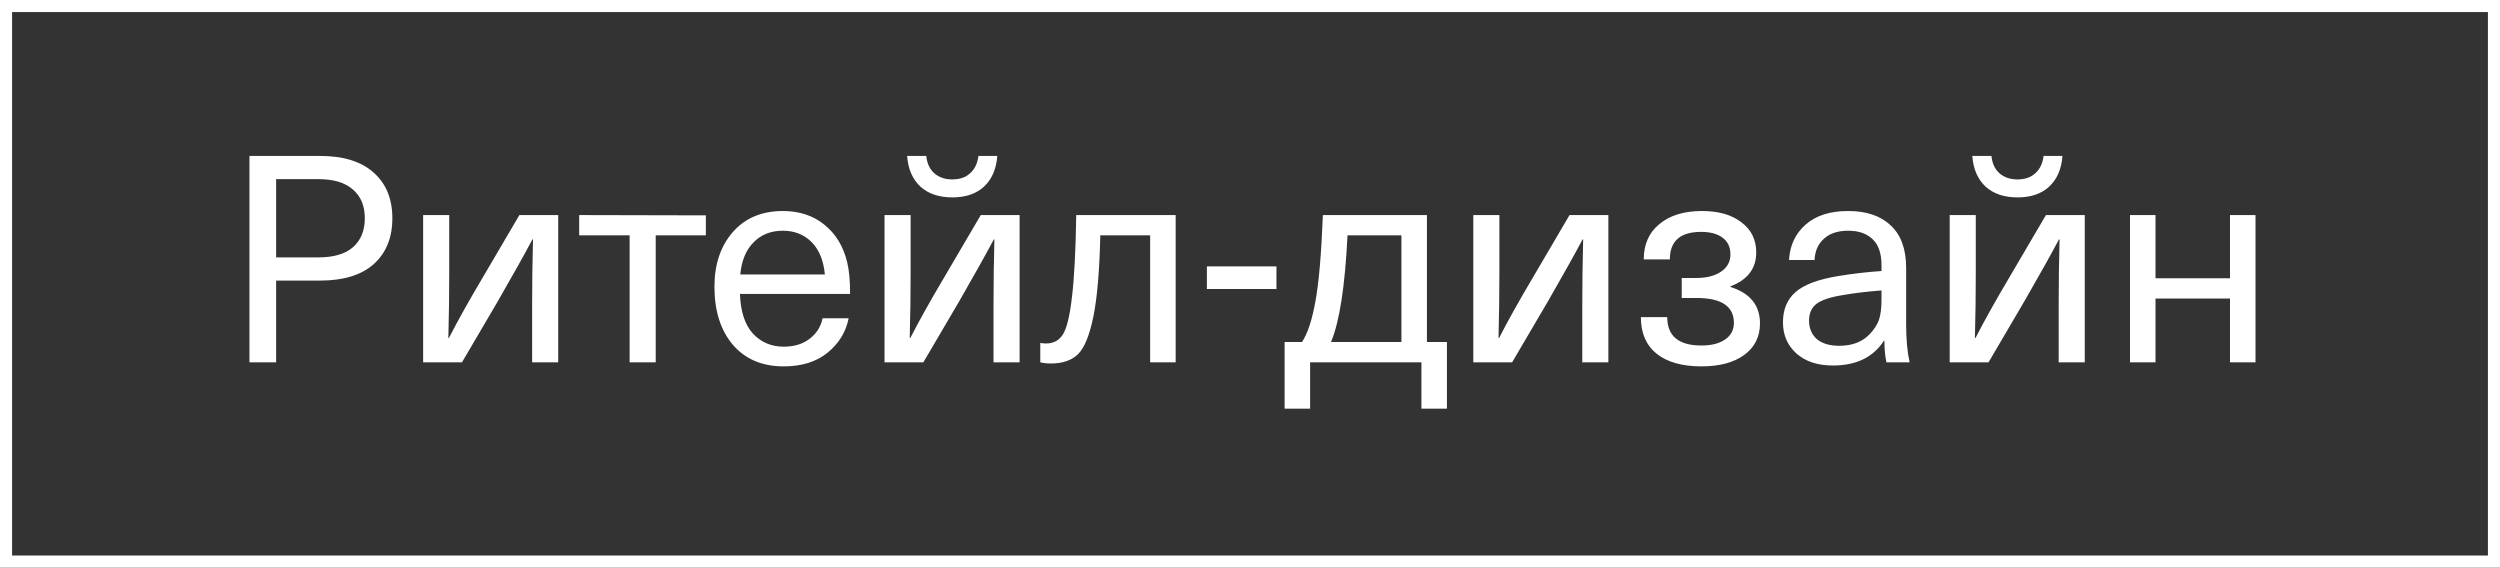
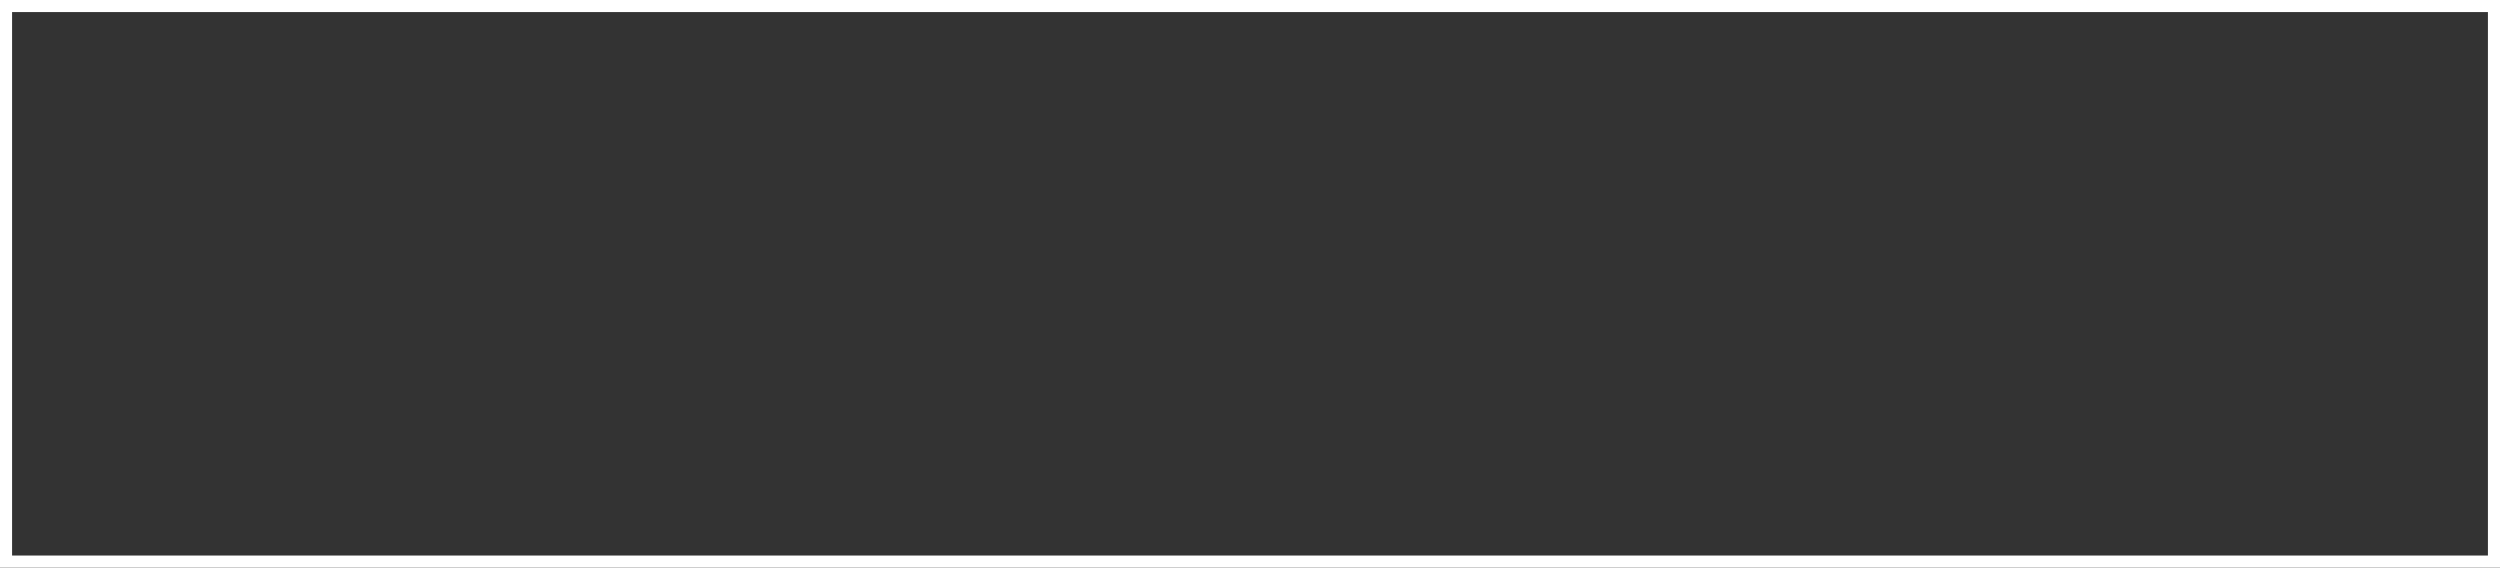
<svg xmlns="http://www.w3.org/2000/svg" width="207" height="47" viewBox="0 0 207 47" fill="none">
  <rect x="0" y="0" width="207" height="47" fill="#333333" stroke="none" />
  <path d="M206.5 0.5V46.5H0.5V0.5H206.5Z" stroke="white" />
-   <path d="M20.655 30V12.912H26.511C28.447 12.912 29.927 13.376 30.951 14.304C31.975 15.216 32.487 16.472 32.487 18.072C32.487 19.672 31.975 20.936 30.951 21.864C29.927 22.776 28.447 23.232 26.511 23.232H22.863V30H20.655ZM26.343 14.832H22.863V21.312H26.343C27.623 21.312 28.583 21.032 29.223 20.472C29.879 19.896 30.207 19.096 30.207 18.072C30.207 17.048 29.879 16.256 29.223 15.696C28.583 15.12 27.623 14.832 26.343 14.832ZM46.22 17.808V30H44.06V25.296C44.06 23.472 44.084 21.648 44.132 19.824H44.084C43.412 21.088 42.468 22.776 41.252 24.888L38.252 30H35.036V17.808H37.196V22.512C37.196 24.336 37.172 26.16 37.124 27.984H37.172C37.892 26.576 38.836 24.888 40.004 22.92L43.004 17.808H46.22ZM58.445 17.832V19.488H54.293V30H52.133V19.488H47.957V17.808L58.445 17.832ZM64.892 28.704C65.756 28.704 66.468 28.488 67.028 28.056C67.604 27.624 67.964 27.056 68.108 26.352H70.268C70.044 27.488 69.46 28.44 68.516 29.208C67.588 29.96 66.38 30.336 64.892 30.336C63.116 30.336 61.716 29.744 60.692 28.56C59.668 27.36 59.156 25.752 59.156 23.736C59.156 21.896 59.66 20.392 60.668 19.224C61.692 18.056 63.076 17.472 64.82 17.472C66.18 17.472 67.324 17.848 68.252 18.6C69.196 19.352 69.828 20.392 70.148 21.72C70.308 22.376 70.388 23.248 70.388 24.336H61.268C61.316 25.776 61.668 26.864 62.324 27.6C62.996 28.336 63.852 28.704 64.892 28.704ZM64.82 19.104C63.828 19.104 63.02 19.424 62.396 20.064C61.772 20.688 61.404 21.576 61.292 22.728H68.3C68.188 21.56 67.82 20.664 67.196 20.04C66.572 19.416 65.78 19.104 64.82 19.104ZM84.423 17.808V30H82.263V25.296C82.263 23.472 82.287 21.648 82.335 19.824H82.287C81.615 21.088 80.671 22.776 79.455 24.888L76.455 30H73.239V17.808H75.399V22.512C75.399 24.336 75.375 26.16 75.327 27.984H75.375C76.095 26.576 77.039 24.888 78.207 22.92L81.207 17.808H84.423ZM81.015 12.912H82.575C82.495 14 82.127 14.848 81.471 15.456C80.831 16.048 79.959 16.344 78.855 16.344C77.751 16.344 76.871 16.048 76.215 15.456C75.559 14.848 75.191 14 75.111 12.912H76.695C76.759 13.536 76.983 14.016 77.367 14.352C77.751 14.688 78.247 14.856 78.855 14.856C79.463 14.856 79.951 14.688 80.319 14.352C80.703 14.016 80.935 13.536 81.015 12.912ZM97.344 17.808V30H95.232V19.488H91.104C91.04 22.416 90.848 24.664 90.528 26.232C90.208 27.784 89.784 28.816 89.256 29.328C88.728 29.84 87.984 30.096 87.024 30.096C86.672 30.096 86.376 30.064 86.136 30V28.392C86.296 28.424 86.456 28.44 86.616 28.44C87.224 28.44 87.688 28.192 88.008 27.696C88.328 27.184 88.576 26.168 88.752 24.648C88.944 23.112 89.064 20.832 89.112 17.808H97.344ZM105.691 22.056V23.928H99.931V22.056H105.691ZM118.15 28.32H119.806V33.84H117.694V30H108.478V33.84H106.366V28.32H107.806C108.27 27.616 108.638 26.504 108.91 24.984C109.198 23.464 109.406 21.072 109.534 17.808H118.15V28.32ZM116.038 28.32V19.488H111.574C111.366 23.712 110.91 26.656 110.206 28.32H116.038ZM133.173 17.808V30H131.013V25.296C131.013 23.472 131.037 21.648 131.085 19.824H131.037C130.365 21.088 129.421 22.776 128.205 24.888L125.205 30H121.989V17.808H124.149V22.512C124.149 24.336 124.125 26.16 124.077 27.984H124.125C124.845 26.576 125.789 24.888 126.957 22.92L129.957 17.808H133.173ZM140.927 17.472C142.303 17.472 143.391 17.784 144.191 18.408C145.007 19.016 145.415 19.848 145.415 20.904C145.415 22.232 144.703 23.168 143.279 23.712V23.76C144.911 24.272 145.727 25.28 145.727 26.784C145.727 27.888 145.287 28.76 144.407 29.4C143.543 30.024 142.367 30.336 140.879 30.336C139.279 30.336 138.039 29.984 137.159 29.28C136.295 28.576 135.863 27.568 135.863 26.256H138.047C138.047 27.824 138.991 28.608 140.879 28.608C141.711 28.608 142.367 28.44 142.847 28.104C143.327 27.768 143.567 27.312 143.567 26.736C143.567 25.36 142.535 24.672 140.471 24.672H139.247V23.016H140.471C141.319 23.016 141.999 22.84 142.511 22.488C143.023 22.136 143.279 21.664 143.279 21.072C143.279 20.464 143.063 20 142.631 19.68C142.199 19.36 141.607 19.2 140.855 19.2C139.127 19.2 138.263 19.96 138.263 21.48H136.103C136.103 20.232 136.535 19.256 137.399 18.552C138.263 17.832 139.439 17.472 140.927 17.472ZM153.029 17.472C154.549 17.472 155.725 17.872 156.557 18.672C157.405 19.456 157.829 20.632 157.829 22.2V26.88C157.829 28.112 157.925 29.152 158.117 30H156.197C156.085 29.488 156.029 28.896 156.029 28.224H155.981C155.101 29.584 153.693 30.264 151.757 30.264C150.509 30.264 149.509 29.936 148.757 29.28C148.005 28.608 147.629 27.744 147.629 26.688C147.629 25.632 147.973 24.8 148.661 24.192C149.365 23.568 150.565 23.12 152.261 22.848C153.445 22.656 154.621 22.52 155.789 22.44V21.96C155.789 20.984 155.541 20.264 155.045 19.8C154.565 19.336 153.893 19.104 153.029 19.104C152.165 19.104 151.493 19.328 151.013 19.776C150.533 20.208 150.277 20.792 150.245 21.528H148.133C148.197 20.328 148.653 19.352 149.501 18.6C150.349 17.848 151.525 17.472 153.029 17.472ZM155.789 24.792V24.048C154.557 24.144 153.493 24.272 152.597 24.432C151.573 24.592 150.845 24.832 150.413 25.152C149.997 25.472 149.789 25.936 149.789 26.544C149.789 27.184 150.005 27.696 150.437 28.08C150.885 28.448 151.501 28.632 152.285 28.632C153.357 28.632 154.197 28.312 154.805 27.672C155.173 27.288 155.429 26.896 155.573 26.496C155.717 26.08 155.789 25.512 155.789 24.792ZM172.619 17.808V30H170.459V25.296C170.459 23.472 170.483 21.648 170.531 19.824H170.483C169.811 21.088 168.867 22.776 167.651 24.888L164.651 30H161.435V17.808H163.595V22.512C163.595 24.336 163.571 26.16 163.523 27.984H163.571C164.291 26.576 165.235 24.888 166.403 22.92L169.403 17.808H172.619ZM169.211 12.912H170.771C170.691 14 170.323 14.848 169.667 15.456C169.027 16.048 168.155 16.344 167.051 16.344C165.947 16.344 165.067 16.048 164.411 15.456C163.755 14.848 163.387 14 163.307 12.912H164.891C164.955 13.536 165.179 14.016 165.562 14.352C165.947 14.688 166.443 14.856 167.051 14.856C167.659 14.856 168.147 14.688 168.515 14.352C168.899 14.016 169.131 13.536 169.211 12.912ZM186.756 17.808V30H184.644V24.72H178.476V30H176.364V17.808H178.476V23.04H184.644V17.808H186.756Z" fill="white" />
</svg>